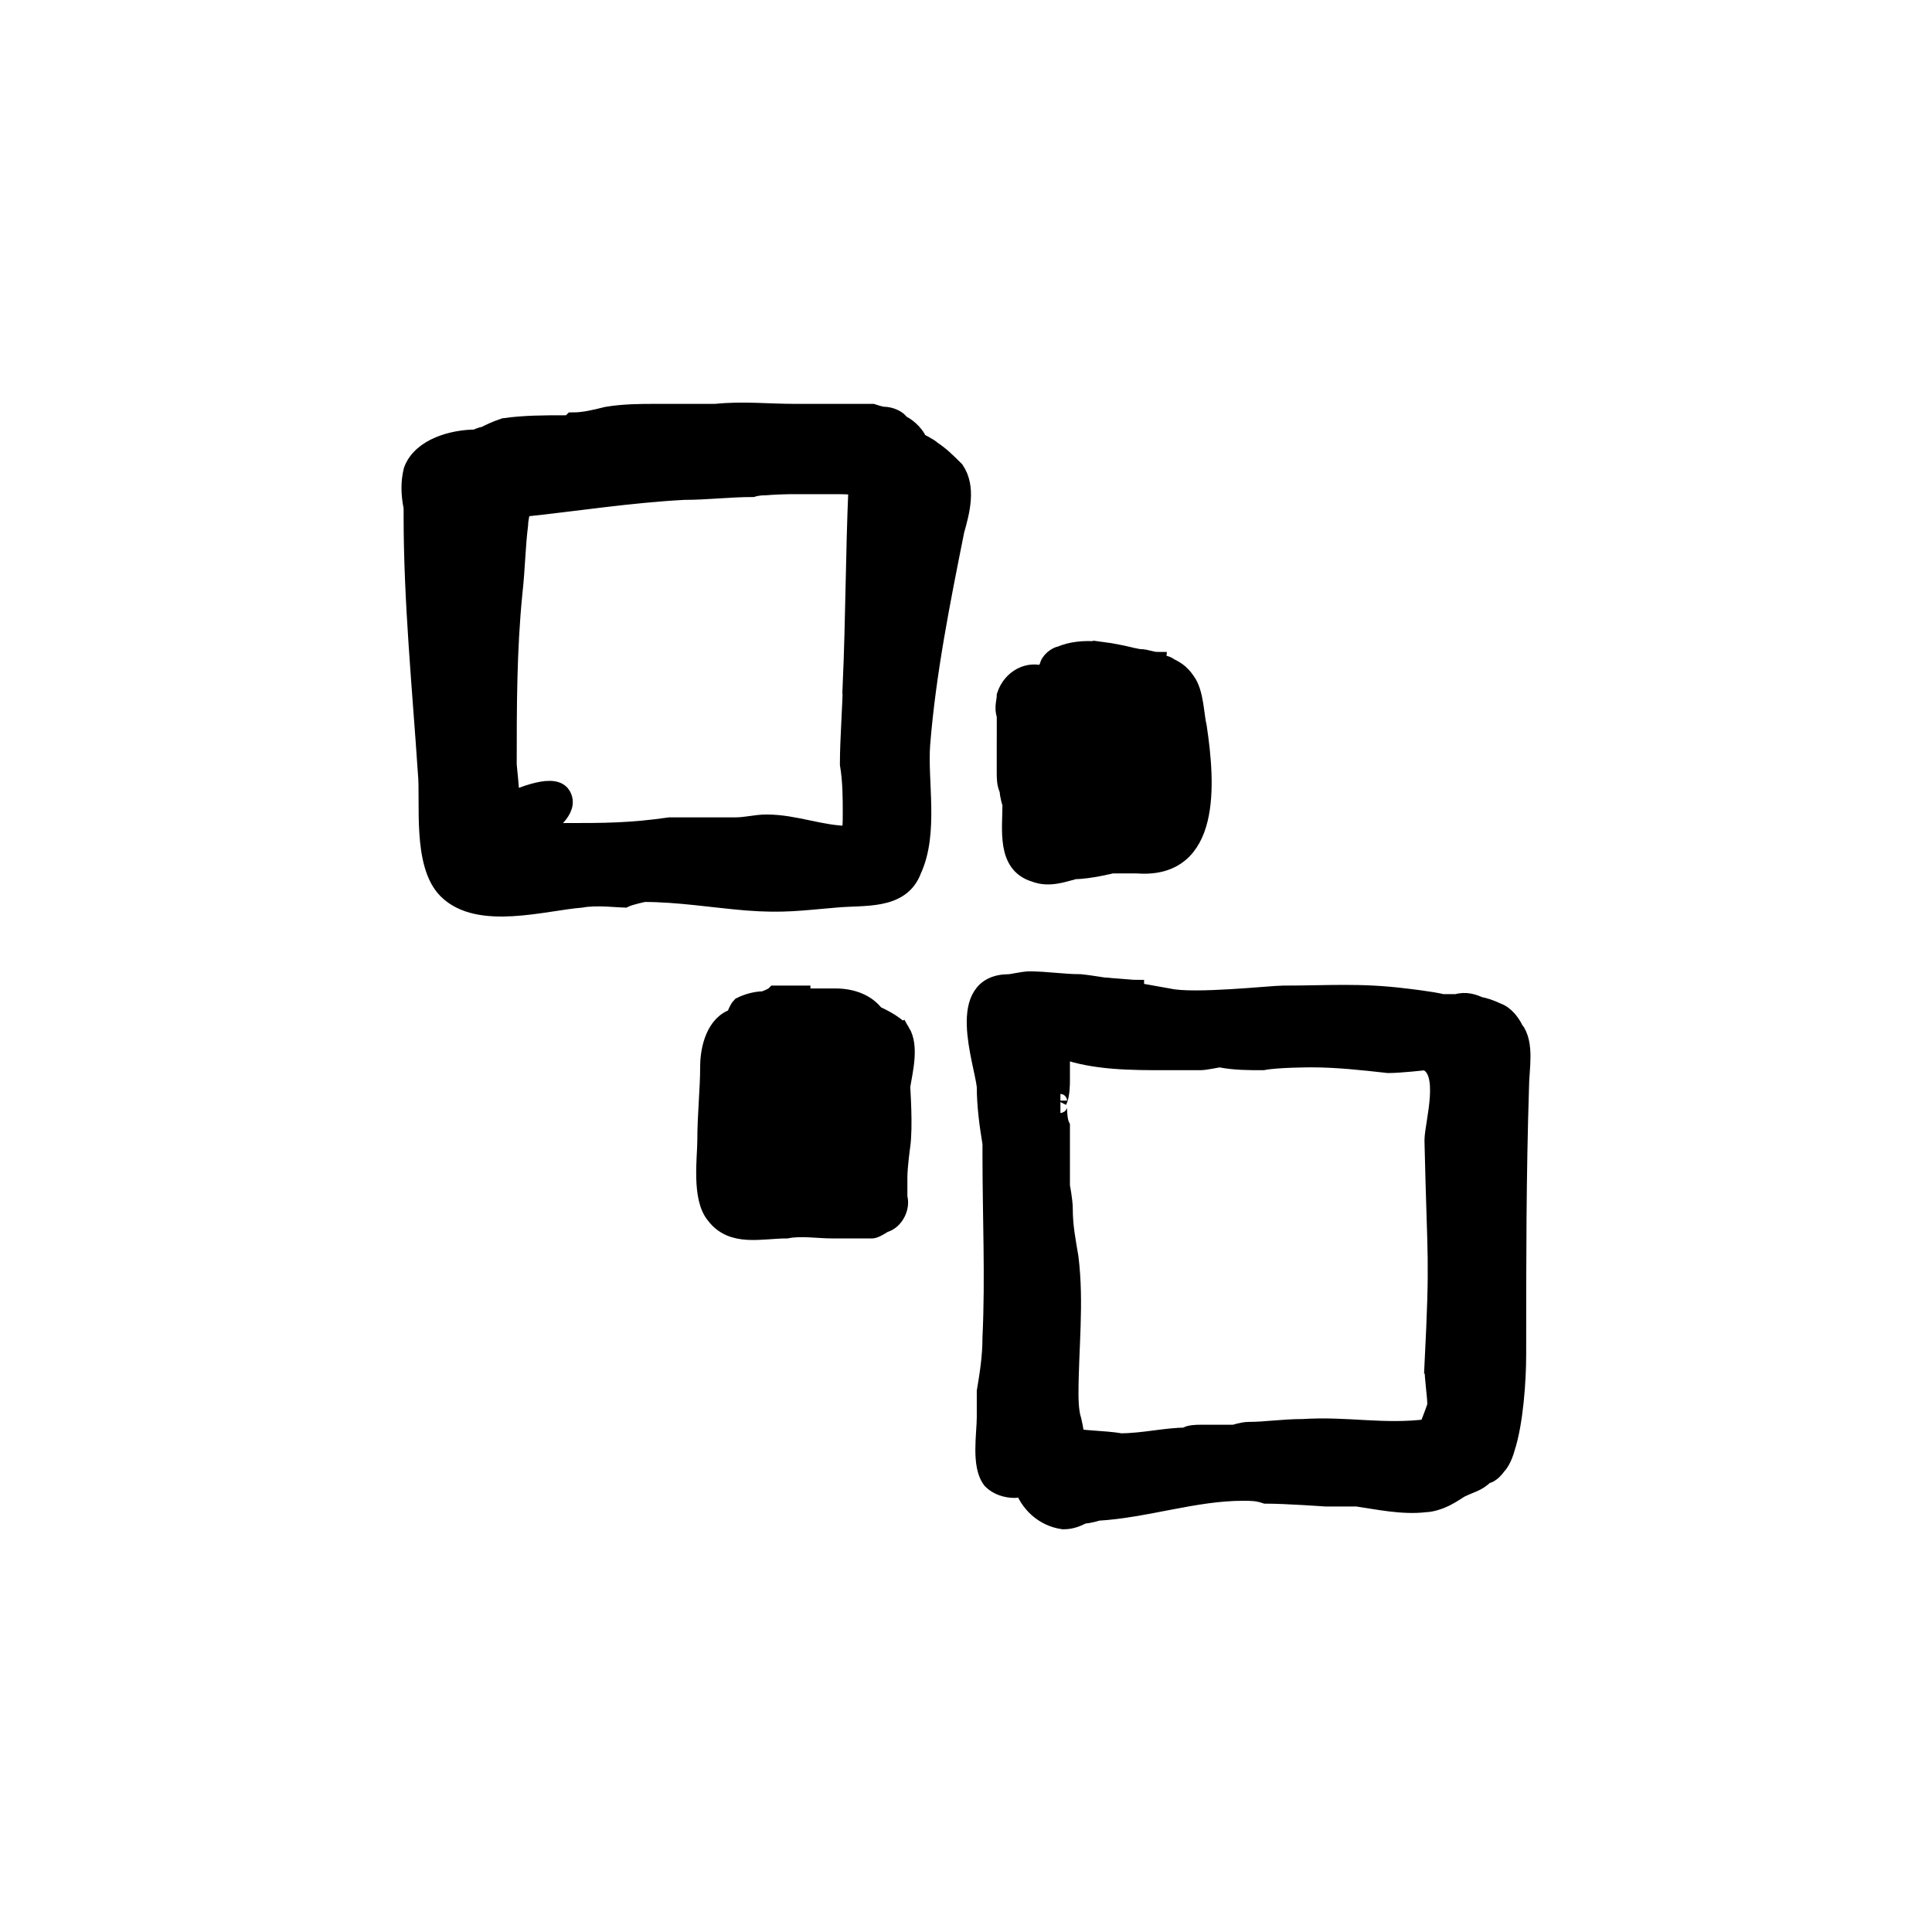
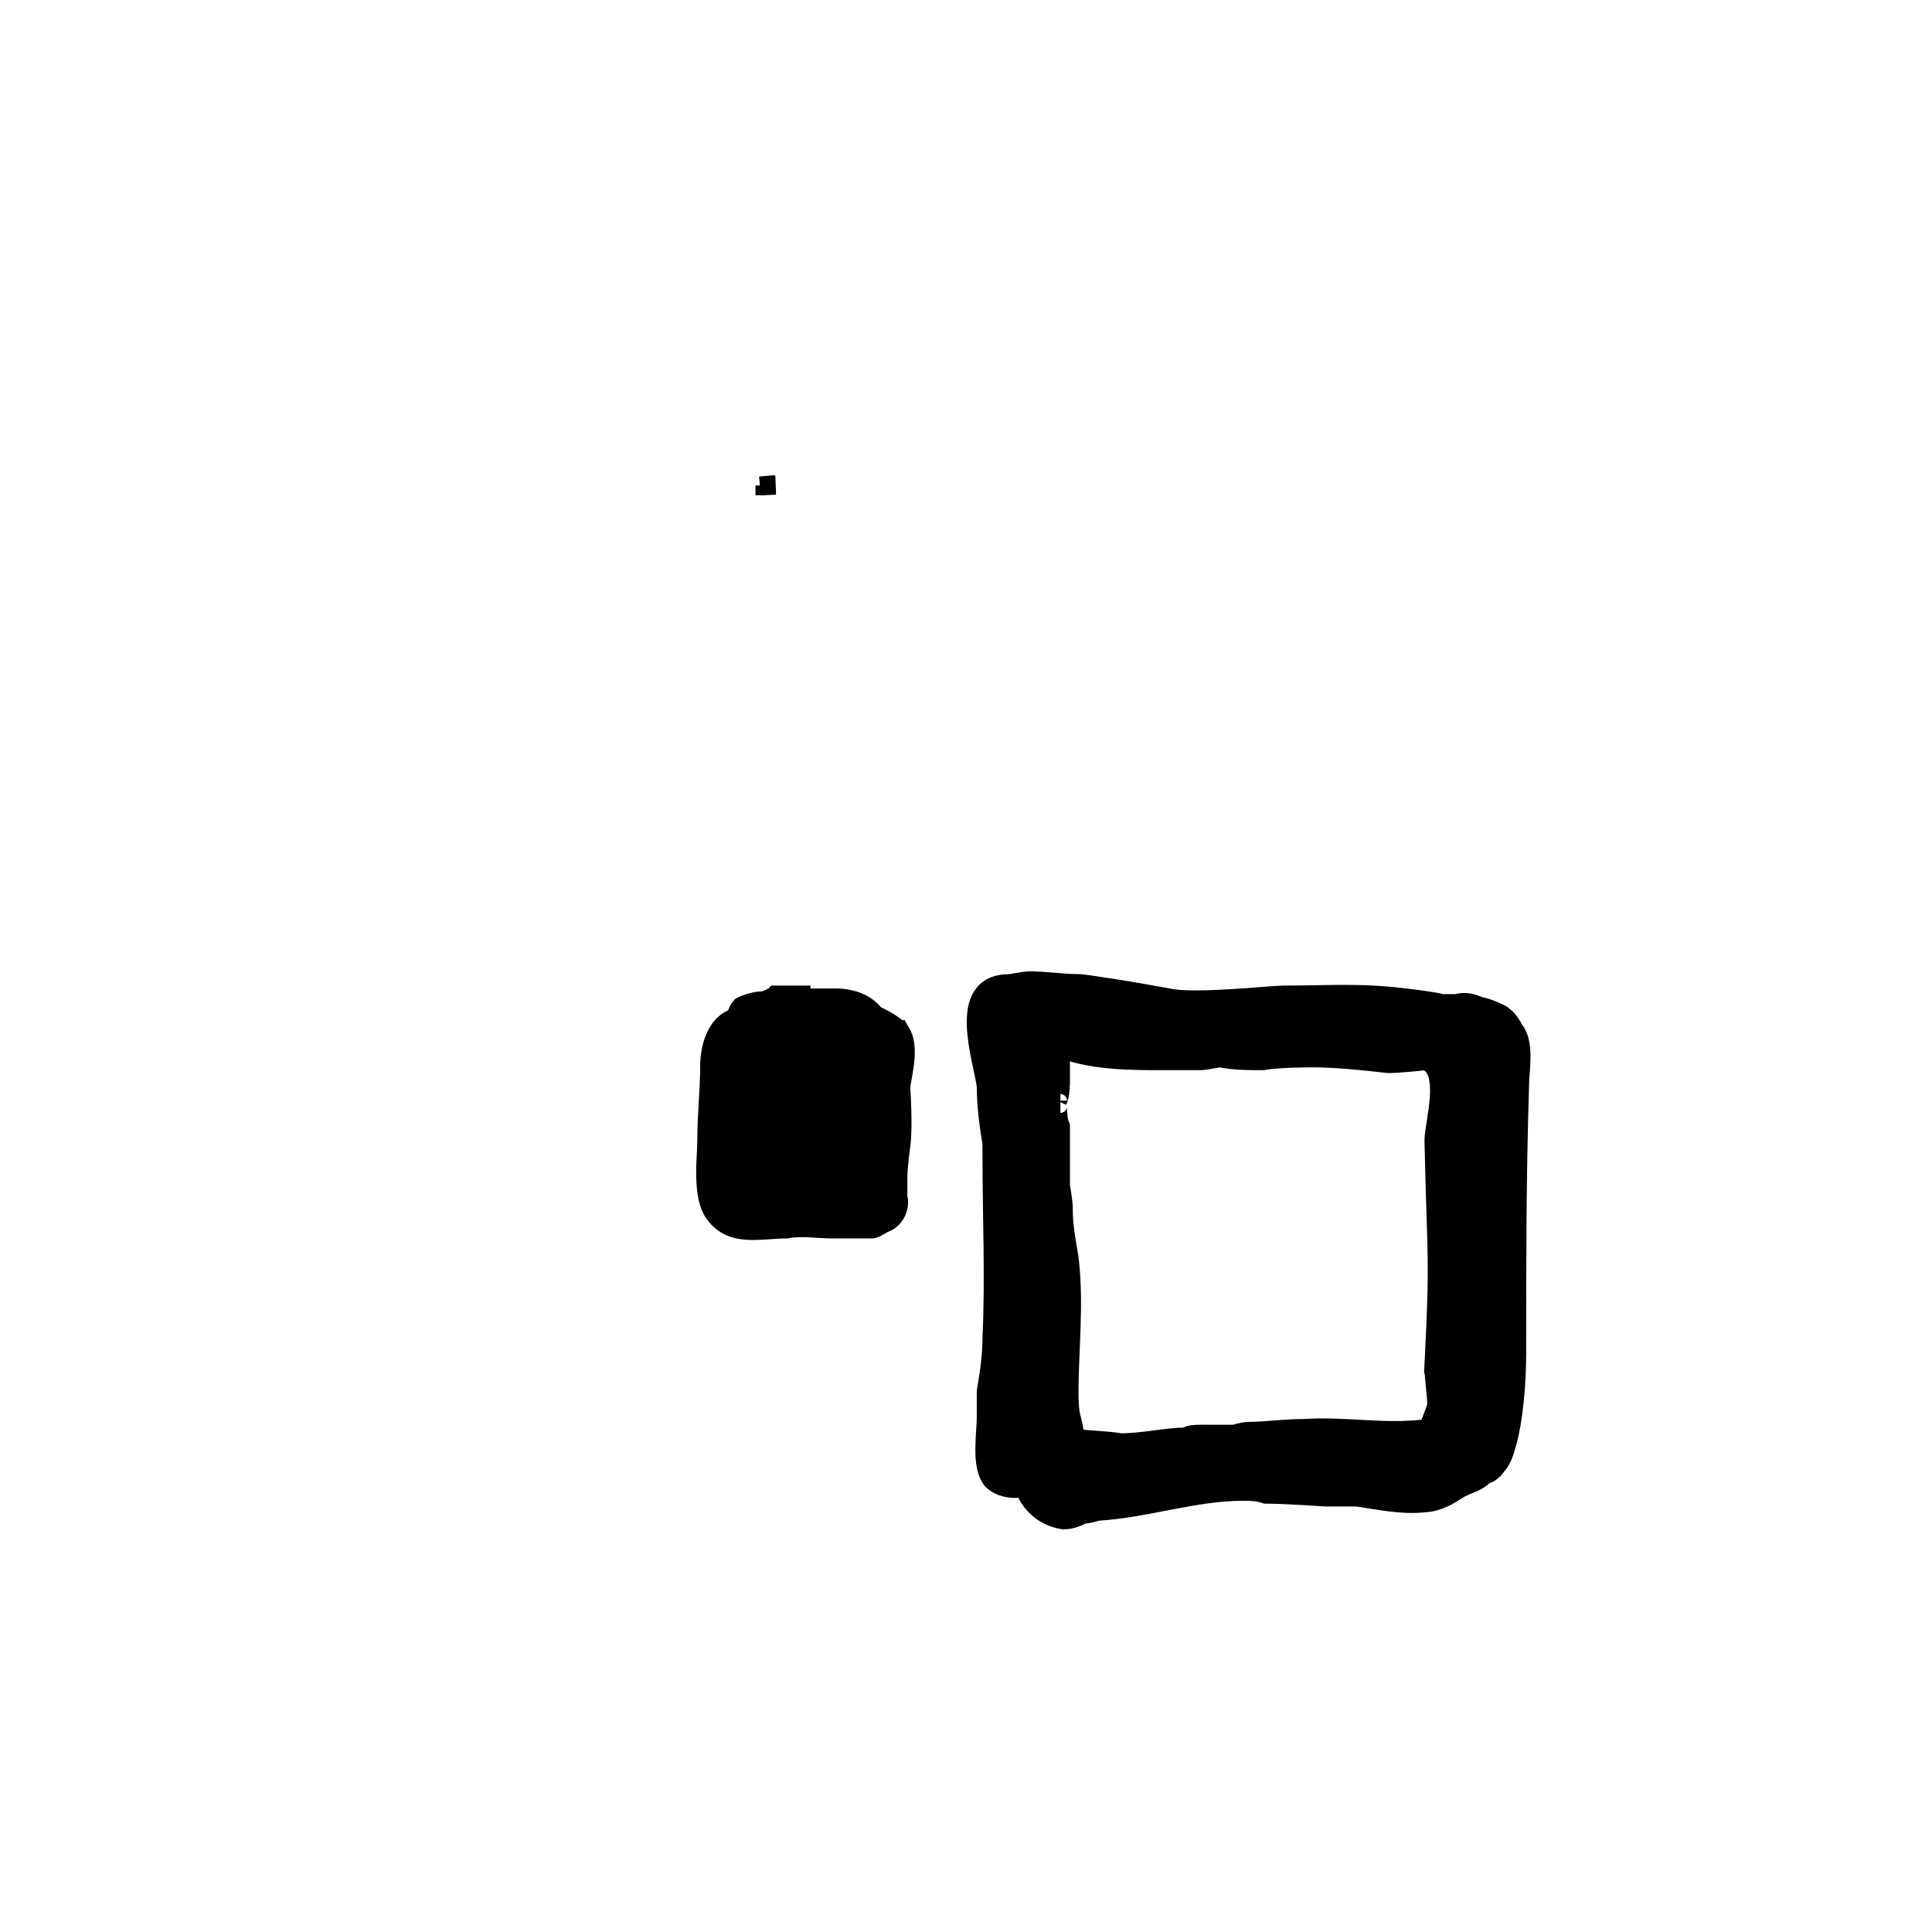
<svg xmlns="http://www.w3.org/2000/svg" width="800px" height="800px" version="1.1" viewBox="144 144 512 512">
  <g stroke="#000000">
    <path transform="matrix(5.038 0 0 5.038 148.09 148.09)" d="m39.43 24.726c-0.086 0.007-0.169 0.016-0.25 0.026l0.804-0.045c-0.188 0.004-0.371 0.013-0.554 0.019z" />
-     <path transform="matrix(5.038 0 0 5.038 148.09 148.09)" d="m48.219 22.883c-0.15-0.15-0.75-0.45-0.75-0.45-0.15-0.45-0.75-0.9-0.9-0.9-0.15-0.3-0.6-0.45-0.9-0.45-0.15 0-0.6-0.15-0.6-0.15h-1.5-2.25-0.3c-1.5 0-2.7-0.15-4.2 0h-3.15c-0.75 0-1.65 0-2.55 0.15-0.6 0.15-1.2 0.3-1.8 0.3-0.15 0.15-0.3 0.15-0.45 0.15-1.05 0-2.1 0-3.15 0.15-0.45 0.15-0.75 0.3-1.05 0.45-0.15 0-0.45 0.15-0.45 0.15-1.2 0-2.85 0.45-3.3 1.65-0.15 0.6-0.15 1.2 0 1.95v0.45c0 4.5 0.45 9 0.75 13.5 0.15 1.5-0.3 4.8 1.05 6.15 1.65 1.65 5.1 0.6 7.05 0.45 0.75-0.15 2.1 0 2.25 0 0.3-0.15 1.05-0.3 1.05-0.3 1.8 0 3.6 0.3 5.4 0.45 1.95 0.15 2.85 0 4.65-0.15 1.5-0.15 3.45 0.15 4.05-1.5 0.9-1.95 0.3-4.65 0.45-6.6 0.3-3.75 1.05-7.5 1.8-11.25 0.3-1.05 0.6-2.25 0-3.15-0.449-0.448-0.749-0.748-1.199-1.048zm-4.2 12.3c0 1.05-0.15 2.85-0.15 4.2 0.15 0.9 0.15 1.8 0.15 2.55 0 0.45 0 1.2-0.15 1.2-1.5 0-2.85-0.6-4.35-0.6-0.6 0-1.05 0.15-1.65 0.15h-0.9-1.35-1.2c-2.1 0.3-3.45 0.3-5.55 0.3-0.45 0.15-1.2 0-1.2-0.15 0.3-0.3 1.5-1.05 1.05-1.8-0.45-0.75-2.55 0.3-2.7 0.3 0-0.6-0.15-1.8-0.15-1.95 0-3 0-6 0.3-9 0.15-1.35 0.15-2.4 0.3-3.6 0-0.3 0.15-0.9 0.15-0.9 2.85-0.3 5.7-0.75 8.55-0.9 1.2 0 2.4-0.15 3.6-0.15 0.104-0.035 0.25-0.061 0.411-0.081l-4.161 0.231c1.509-0.116 2.943-0.211 4.411-0.258 0.48-0.042 0.989-0.042 0.989-0.042l-0.435 0.024c0.247-0.005 0.484-0.024 0.735-0.024h2.4c0.45 0 1.2 0 1.2 0.15-0.15 3.45-0.15 6.901-0.3 10.35z" />
-     <path transform="matrix(5.038 0 0 5.038 148.09 148.09)" d="m58.869 51.233-1.631-0.129c0.096 0.014 0.191 0.026 0.287 0.04 0.46 0.051 0.92 0.088 1.344 0.088z" />
    <path transform="matrix(5.038 0 0 5.038 148.09 148.09)" d="m78.819 53.333c-0.15-0.3-0.45-0.75-0.9-0.9-0.3-0.15-0.75-0.3-0.9-0.3-0.3-0.15-0.75-0.3-1.2-0.15h-0.75c-0.6-0.15-1.95-0.3-1.95-0.3-2.4-0.3-4.05-0.15-6.45-0.15-0.6 0-4.65 0.45-6 0.15-1.103-0.2-2.131-0.383-3.144-0.538-0.125-0.014-0.241-0.03-0.365-0.047l0.078 0.006c-0.406-0.059-0.816-0.131-1.219-0.171-0.9 0-1.8-0.15-2.7-0.15-0.019 0-0.048 0.005-0.07 0.006-0.049-0.004-0.08-0.006-0.08-0.006l0.079 0.006c-0.314 0.017-0.839 0.144-0.979 0.144-2.85 0-1.35 4.05-1.2 5.4 0 1.05 0.15 2.1 0.3 3v0.6c0 3.3 0.15 6.45 0 9.6 0 1.05-0.15 1.95-0.3 2.85v1.35c0 0.9-0.3 2.55 0.3 3.3 0.3 0.3 0.75 0.45 1.2 0.45 0.15 0 0.45-0.15 0.45-0.15 0.3 0.9 1.05 1.65 2.1 1.8 0.45 0 0.75-0.15 1.05-0.3 0.3 0 0.75-0.15 0.75-0.15 2.55-0.15 5.1-1.05 7.65-1.05 0.45 0 0.75 0 1.2 0.15 1.05 0 3.15 0.15 3.15 0.15h0.75 0.9c1.05 0.15 2.4 0.45 3.6 0.3 0.3 0 0.75-0.15 1.05-0.3 0.3-0.15 0.75-0.45 0.75-0.45 0.6-0.3 0.9-0.3 1.35-0.75 0.3 0 0.6-0.45 0.6-0.45 0.3-0.3 0.45-0.9 0.45-0.9 0.45-1.35 0.6-3.6 0.6-4.95 0-5.1 0-9.3 0.15-14.1 0.002-0.901 0.302-2.251-0.299-3.001zm-4.2 17.7c0 0.75 0.15 1.5 0.15 2.1-0.15 0.45-0.45 1.2-0.45 1.2-2.4 0.3-4.2-0.15-6.6 0-1.05 0-1.95 0.15-2.85 0.15-0.3 0-0.75 0.15-0.75 0.15h-0.3-1.5c-0.15 0-0.6 0-0.75 0.15-1.05 0-2.25 0.3-3.45 0.3-0.75-0.15-2.4-0.15-2.4-0.3 0-0.3-0.15-0.9-0.15-0.9-0.15-0.45-0.15-1.2-0.15-1.35 0-2.4 0.3-4.8 0-7.2-0.15-0.9-0.3-1.65-0.3-2.55 0-0.45-0.15-1.2-0.15-1.2v-3.15c-0.15-0.3-0.15-0.9-0.15-0.9 0-0.15 0-0.3 0.15-0.3 0 0-0.15 0-0.15-0.15 0.15-0.3 0.15-0.9 0.15-1.05v-1.65h0.15c1.65 0.6 3.6 0.6 5.4 0.6h1.8c0.3 0 0.9-0.15 1.05-0.15 0.75 0.15 1.5 0.15 2.25 0.15 0.75-0.15 2.55-0.15 2.55-0.15 1.35 0 2.7 0.15 4.05 0.3 0.6 0 1.95-0.15 1.95-0.15 1.35 0.45 0.45 3.3 0.45 4.2 0.149 6.601 0.299 5.85-7.76e-4 11.85z" />
-     <path transform="matrix(5.038 0 0 5.038 148.09 148.09)" d="m52.119 38.333v1.5c0 0.3 0 0.6 0.15 0.9 0 0.3 0.15 0.75 0.15 0.75 0 1.35-0.3 3.15 1.2 3.6 0.75 0.3 1.5 0 2.1-0.15 0.75 0 1.95-0.3 1.95-0.3h0.15 1.2c3.9 0.3 3.6-4.2 3.15-7.2-0.15-0.6-0.15-1.8-0.6-2.4-0.3-0.45-0.6-0.6-0.9-0.75-0.15-0.15-0.6-0.15-0.6-0.3-0.3 0-0.6-0.15-0.9-0.15-0.15 0-0.75-0.15-0.75-0.15-0.115-0.029-0.254-0.057-0.4-0.085-0.3-0.065-0.598-0.113-0.893-0.146-0.29-0.042-0.506-0.069-0.506-0.069l0.266 0.044c-0.668-0.05-1.317-7.75e-4 -1.916 0.256-0.15 0-0.6 0.3-0.6 0.6-0.15 0.15-0.15 0.45-0.3 0.45-0.75-0.3-1.65 0.15-1.95 1.05 0 0.3-0.15 0.6 0 1.05 7.76e-4 0.449 7.76e-4 1.499 7.76e-4 1.499z" />
    <path transform="matrix(5.038 0 0 5.038 148.09 148.09)" d="m46.569 53.483c-0.3-0.45-1.35-0.9-1.35-0.9-0.45-0.6-1.2-0.9-2.1-0.9h-1.8v-0.15h-1.35c-0.15 0.15-0.6 0.3-0.6 0.3-0.45 0-0.9 0.15-1.2 0.3-0.15 0.15-0.3 0.6-0.3 0.6-1.05 0.3-1.35 1.65-1.35 2.55 0 1.2-0.15 2.55-0.15 3.9 0 0.9-0.3 3 0.45 3.9 0.9 1.2 2.4 0.75 3.75 0.75 0.75-0.15 1.65 0 2.4 0h2.1c0.15 0 0.6-0.3 0.6-0.3 0.6-0.15 0.9-0.9 0.75-1.35v-1.05c0-0.6 0.15-1.65 0.15-1.65 0.15-1.05 0-3 0-3.15 0.151-0.9 0.451-2.1 7.75e-4 -2.85z" />
  </g>
</svg>